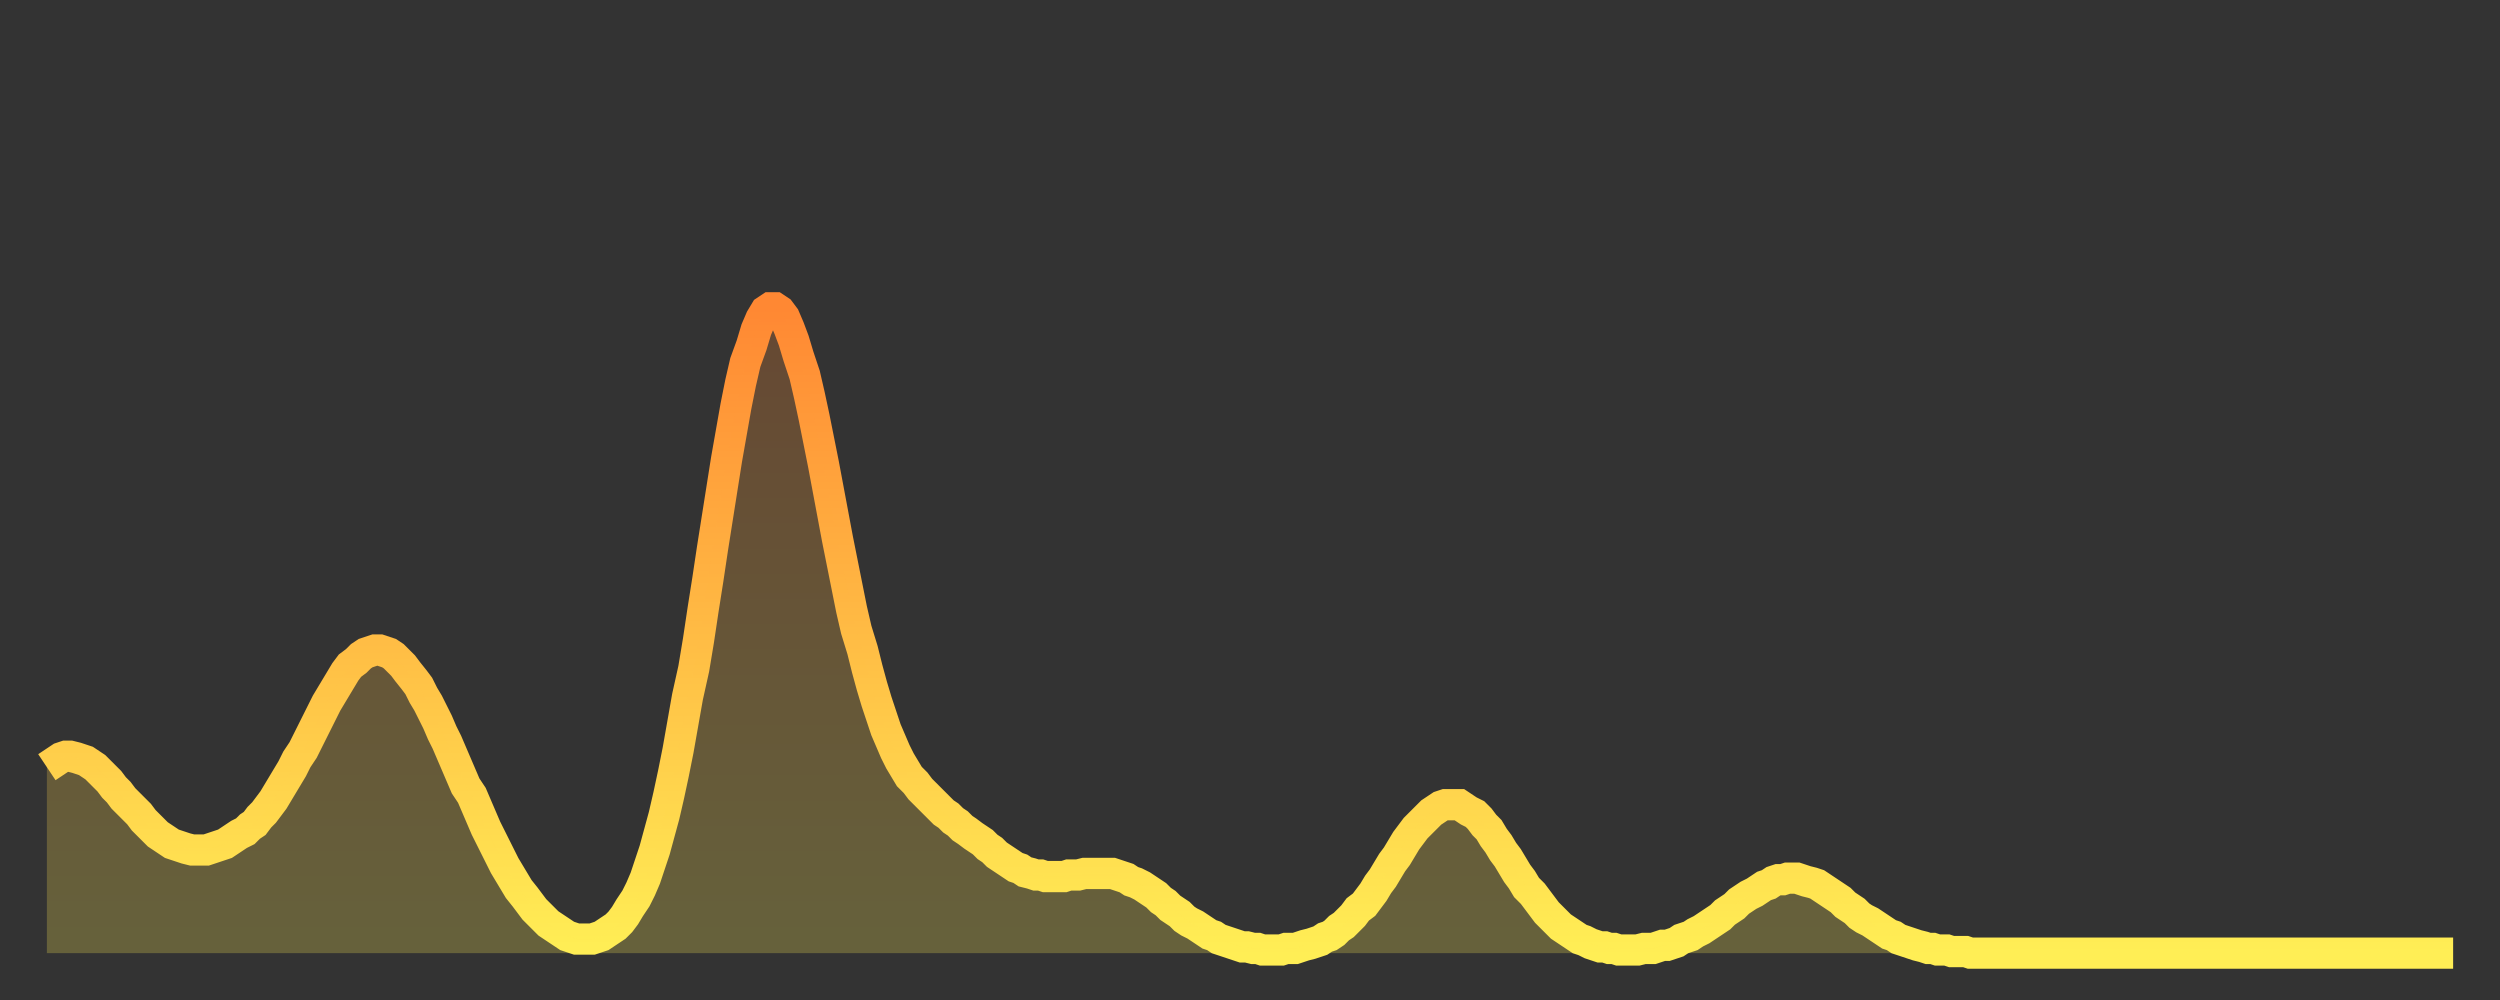
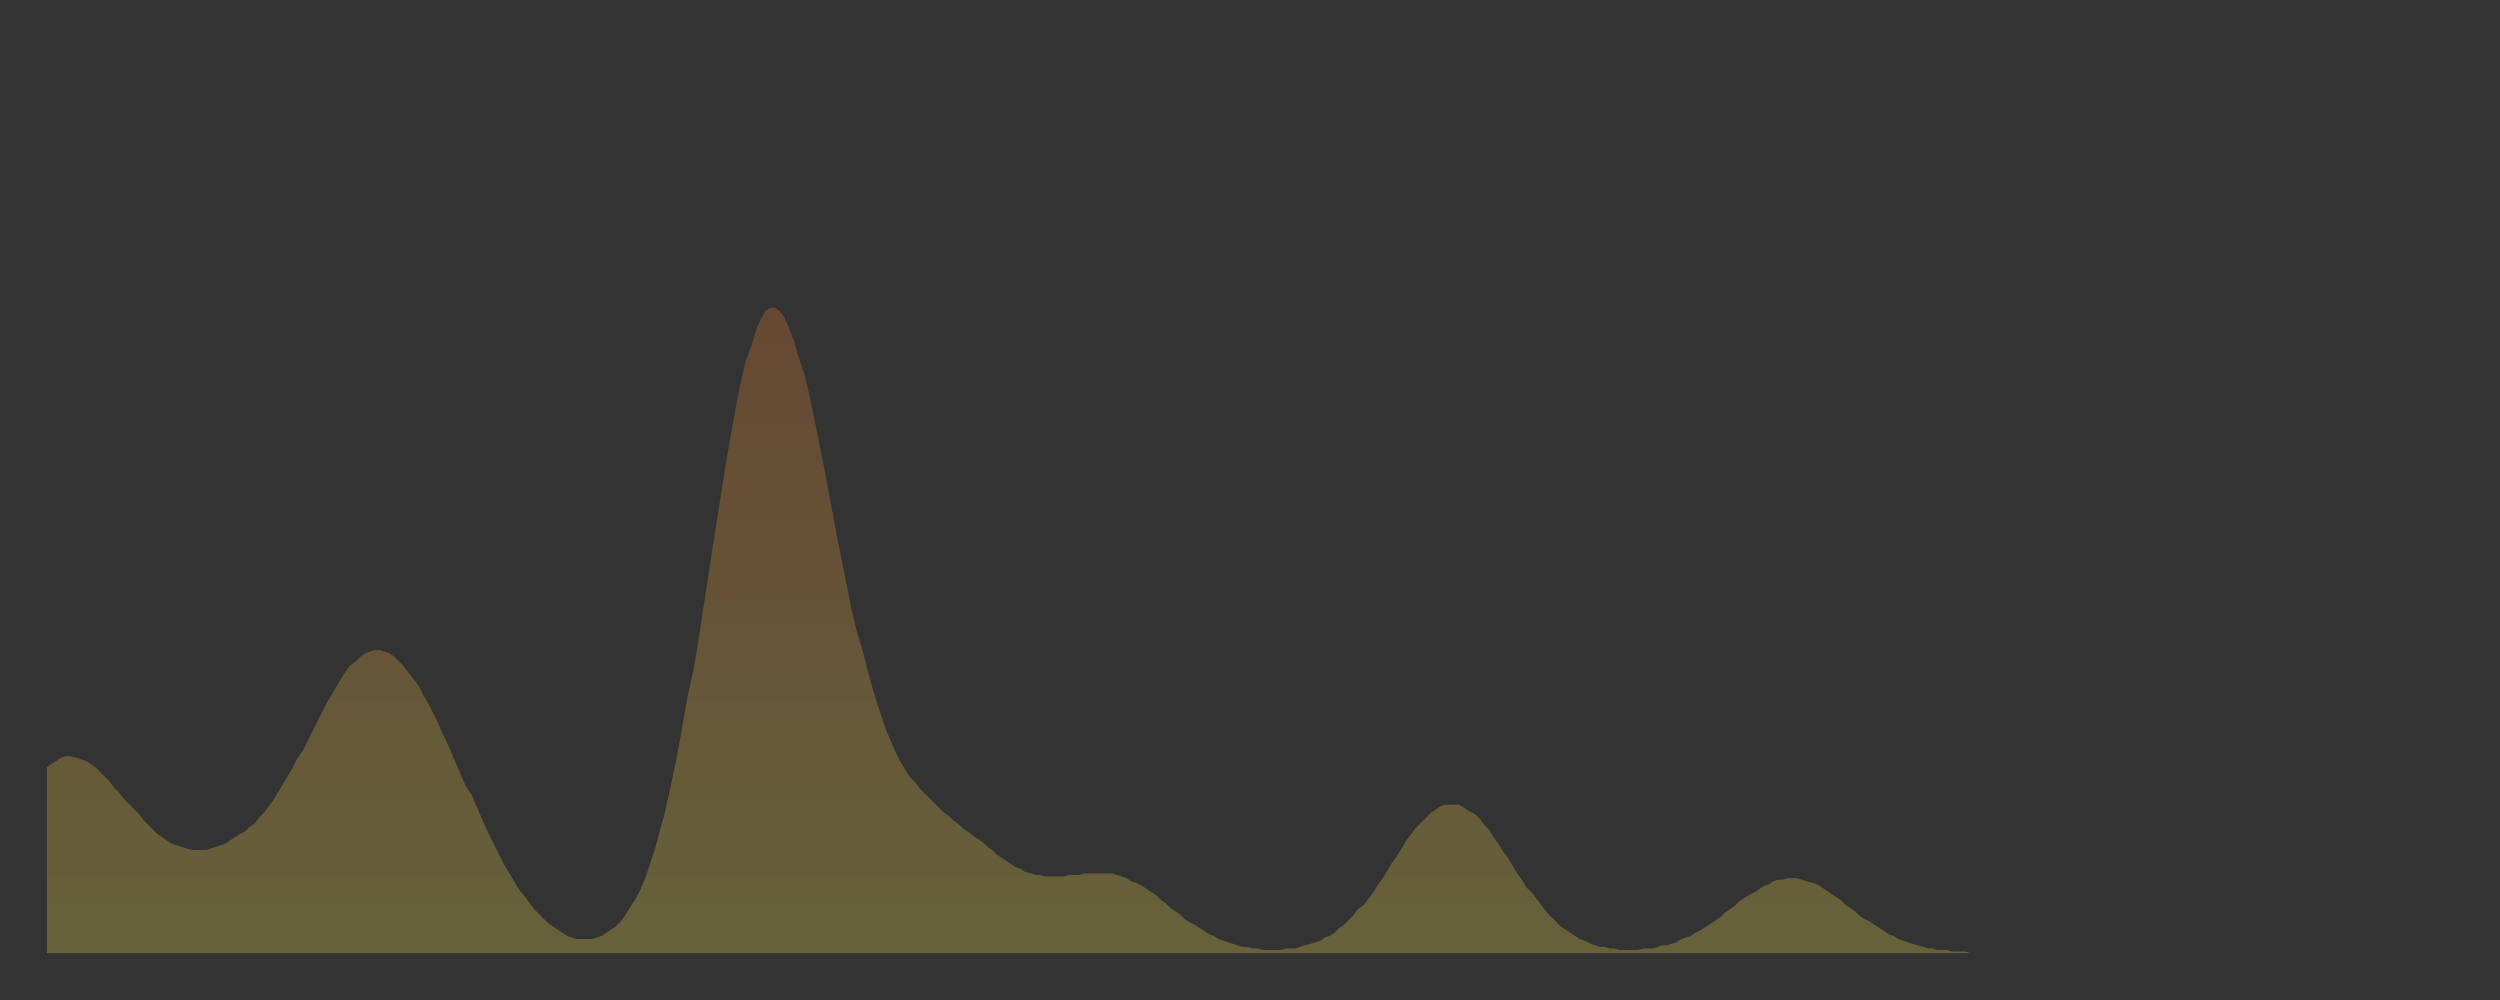
<svg xmlns="http://www.w3.org/2000/svg" baseProfile="full" height="64" version="1.1" width="160">
  <rect width="100%" height="100%" fill="#333333" stroke="none" />
  <defs>
    <linearGradient id="id3114814" x1="0" x2="0" y1="0" y2="1">
      <stop offset="0%" stop-color="#ff8833" />
      <stop offset="50%" stop-color="#ffbb44" />
      <stop offset="100%" stop-color="#ffee55" />
    </linearGradient>
  </defs>
  <g transform="translate(3,3)">
    <g>
-       <path d="M 0.0 46.1 0.3 45.9 0.6 45.7 0.9 45.5 1.2 45.4 1.5 45.4 1.9 45.5 2.2 45.6 2.5 45.7 2.8 45.9 3.1 46.1 3.4 46.4 3.7 46.7 4.0 47.0 4.3 47.4 4.6 47.7 4.9 48.1 5.2 48.4 5.6 48.8 5.9 49.1 6.2 49.5 6.5 49.8 6.8 50.1 7.1 50.4 7.4 50.6 7.7 50.8 8.0 51.0 8.3 51.1 8.6 51.2 8.9 51.3 9.3 51.4 9.6 51.4 9.9 51.4 10.2 51.4 10.5 51.3 10.8 51.2 11.1 51.1 11.4 51.0 11.7 50.8 12.0 50.6 12.3 50.4 12.7 50.2 13.0 49.9 13.3 49.7 13.6 49.3 13.9 49.0 14.2 48.6 14.5 48.2 14.8 47.7 15.1 47.2 15.4 46.7 15.7 46.2 16.0 45.6 16.4 45.0 16.7 44.4 17.0 43.8 17.3 43.2 17.6 42.6 17.9 42.0 18.2 41.5 18.5 41.0 18.8 40.5 19.1 40.0 19.4 39.6 19.8 39.3 20.1 39.0 20.4 38.8 20.7 38.7 21.0 38.6 21.3 38.6 21.6 38.7 21.9 38.8 22.2 39.0 22.5 39.3 22.8 39.6 23.1 40.0 23.5 40.5 23.8 40.9 24.1 41.5 24.4 42.0 24.7 42.6 25.0 43.2 25.3 43.9 25.6 44.5 25.9 45.2 26.2 45.9 26.5 46.6 26.8 47.3 27.2 47.9 27.5 48.6 27.8 49.3 28.1 50.0 28.4 50.6 28.7 51.2 29.0 51.8 29.3 52.4 29.6 52.9 29.9 53.4 30.2 53.9 30.6 54.4 30.9 54.8 31.2 55.2 31.5 55.5 31.8 55.8 32.1 56.1 32.4 56.3 32.7 56.5 33.0 56.7 33.3 56.9 33.6 57.0 33.9 57.1 34.3 57.1 34.6 57.1 34.9 57.1 35.2 57.0 35.5 56.9 35.8 56.7 36.1 56.5 36.4 56.3 36.7 56.0 37.0 55.6 37.3 55.1 37.7 54.5 38.0 53.9 38.3 53.2 38.6 52.3 38.9 51.4 39.2 50.3 39.5 49.2 39.8 47.9 40.1 46.5 40.4 45.0 40.7 43.3 41.0 41.6 41.4 39.8 41.7 38.0 42.0 36.0 42.3 34.1 42.6 32.1 42.9 30.2 43.2 28.3 43.5 26.4 43.8 24.7 44.1 23.0 44.4 21.5 44.7 20.2 45.1 19.1 45.4 18.1 45.7 17.4 46.0 16.9 46.3 16.7 46.6 16.7 46.9 16.9 47.2 17.3 47.5 18.0 47.8 18.8 48.1 19.8 48.5 21.0 48.8 22.3 49.1 23.7 49.4 25.2 49.7 26.7 50.0 28.3 50.3 29.9 50.6 31.5 50.9 33.0 51.2 34.5 51.5 36.0 51.8 37.3 52.2 38.6 52.5 39.8 52.8 40.9 53.1 41.9 53.4 42.8 53.7 43.7 54.0 44.4 54.3 45.1 54.6 45.7 54.9 46.2 55.2 46.7 55.6 47.1 55.9 47.5 56.2 47.8 56.5 48.1 56.8 48.4 57.1 48.7 57.4 49.0 57.7 49.2 58.0 49.5 58.3 49.7 58.6 50.0 58.9 50.2 59.3 50.5 59.6 50.7 59.9 50.9 60.2 51.2 60.5 51.4 60.8 51.7 61.1 51.9 61.4 52.1 61.7 52.3 62.0 52.5 62.3 52.6 62.6 52.8 63.0 52.9 63.3 53.0 63.6 53.0 63.9 53.1 64.2 53.1 64.5 53.1 64.8 53.1 65.1 53.1 65.4 53.0 65.7 53.0 66.0 53.0 66.4 52.9 66.7 52.9 67.0 52.9 67.3 52.9 67.6 52.9 67.9 52.9 68.2 52.9 68.5 53.0 68.8 53.1 69.1 53.2 69.4 53.4 69.7 53.5 70.1 53.7 70.4 53.9 70.7 54.1 71.0 54.3 71.3 54.6 71.6 54.8 71.9 55.1 72.2 55.3 72.5 55.5 72.8 55.8 73.1 56.0 73.5 56.2 73.8 56.4 74.1 56.6 74.4 56.8 74.7 56.9 75.0 57.1 75.3 57.2 75.6 57.3 75.9 57.4 76.2 57.5 76.5 57.6 76.8 57.6 77.2 57.7 77.5 57.7 77.8 57.8 78.1 57.8 78.4 57.8 78.7 57.8 79.0 57.8 79.3 57.7 79.6 57.7 79.9 57.7 80.2 57.6 80.5 57.5 80.9 57.4 81.2 57.3 81.5 57.2 81.8 57.0 82.1 56.9 82.4 56.7 82.7 56.4 83.0 56.2 83.3 55.9 83.6 55.6 83.9 55.2 84.3 54.9 84.6 54.5 84.9 54.1 85.2 53.6 85.5 53.2 85.8 52.7 86.1 52.2 86.4 51.8 86.7 51.3 87.0 50.8 87.3 50.4 87.6 50.0 88.0 49.6 88.3 49.3 88.6 49.0 88.9 48.8 89.2 48.6 89.5 48.5 89.8 48.5 90.1 48.5 90.4 48.5 90.7 48.7 91.0 48.9 91.4 49.1 91.7 49.4 92.0 49.8 92.3 50.1 92.6 50.6 92.9 51.0 93.2 51.5 93.5 51.9 93.8 52.4 94.1 52.9 94.4 53.3 94.7 53.8 95.1 54.2 95.4 54.6 95.7 55.0 96.0 55.4 96.3 55.7 96.6 56.0 96.9 56.3 97.2 56.5 97.5 56.7 97.8 56.9 98.1 57.1 98.4 57.2 98.8 57.4 99.1 57.5 99.4 57.6 99.7 57.6 100.0 57.7 100.3 57.7 100.6 57.8 100.9 57.8 101.2 57.8 101.5 57.8 101.8 57.8 102.2 57.7 102.5 57.7 102.8 57.7 103.1 57.6 103.4 57.5 103.7 57.5 104.0 57.4 104.3 57.3 104.6 57.1 104.9 57.0 105.2 56.9 105.5 56.7 105.9 56.5 106.2 56.3 106.5 56.1 106.8 55.9 107.1 55.7 107.4 55.4 107.7 55.2 108.0 55.0 108.3 54.7 108.6 54.5 108.9 54.3 109.3 54.1 109.6 53.9 109.9 53.7 110.2 53.6 110.5 53.4 110.8 53.3 111.1 53.3 111.4 53.2 111.7 53.2 112.0 53.2 112.3 53.3 112.6 53.4 113.0 53.5 113.3 53.6 113.6 53.8 113.9 54.0 114.2 54.2 114.5 54.4 114.8 54.6 115.1 54.9 115.4 55.1 115.7 55.3 116.0 55.6 116.3 55.8 116.7 56.0 117.0 56.2 117.3 56.4 117.6 56.6 117.9 56.8 118.2 56.9 118.5 57.1 118.8 57.2 119.1 57.3 119.4 57.4 119.7 57.5 120.1 57.6 120.4 57.7 120.7 57.7 121.0 57.8 121.3 57.8 121.6 57.8 121.9 57.9 122.2 57.9 122.5 57.9 122.8 57.9 123.1 58.0 123.4 58.0 123.8 58.0 124.1 58.0 124.4 58.0 124.7 58.0 125.0 58.0 125.3 58.0 125.6 58.0 125.9 58.0 126.2 58.0 126.5 58.0 126.8 58.0 127.2 58.0 127.5 58.0 127.8 58.0 128.1 58.0 128.4 58.0 128.7 58.0 129.0 58.0 129.3 58.0 129.6 58.0 129.9 58.0 130.2 58.0 130.5 58.0 130.9 58.0 131.2 58.0 131.5 58.0 131.8 58.0 132.1 58.0 132.4 58.0 132.7 58.0 133.0 58.0 133.3 58.0 133.6 58.0 133.9 58.0 134.2 58.0 134.6 58.0 134.9 58.0 135.2 58.0 135.5 58.0 135.8 58.0 136.1 58.0 136.4 58.0 136.7 58.0 137.0 58.0 137.3 58.0 137.6 58.0 138.0 58.0 138.3 58.0 138.6 58.0 138.9 58.0 139.2 58.0 139.5 58.0 139.8 58.0 140.1 58.0 140.4 58.0 140.7 58.0 141.0 58.0 141.3 58.0 141.7 58.0 142.0 58.0 142.3 58.0 142.6 58.0 142.9 58.0 143.2 58.0 143.5 58.0 143.8 58.0 144.1 58.0 144.4 58.0 144.7 58.0 145.1 58.0 145.4 58.0 145.7 58.0 146.0 58.0 146.3 58.0 146.6 58.0 146.9 58.0 147.2 58.0 147.5 58.0 147.8 58.0 148.1 58.0 148.4 58.0 148.8 58.0 149.1 58.0 149.4 58.0 149.7 58.0 150.0 58.0 150.3 58.0 150.6 58.0 150.9 58.0 151.2 58.0 151.5 58.0 151.8 58.0 152.1 58.0 152.5 58.0 152.8 58.0 153.1 58.0 153.4 58.0 153.7 58.0 154.0 58.0" fill="none" id="graph-curve" opacity="1" stroke="url(#id3114814)" stroke-width="2" />
      <path d="M 0 58 L 0.0 46.1 0.3 45.9 0.6 45.7 0.9 45.5 1.2 45.4 1.5 45.4 1.9 45.5 2.2 45.6 2.5 45.7 2.8 45.9 3.1 46.1 3.4 46.4 3.7 46.7 4.0 47.0 4.3 47.4 4.6 47.7 4.9 48.1 5.2 48.4 5.6 48.8 5.9 49.1 6.2 49.5 6.5 49.8 6.8 50.1 7.1 50.4 7.4 50.6 7.7 50.8 8.0 51.0 8.3 51.1 8.6 51.2 8.9 51.3 9.3 51.4 9.6 51.4 9.9 51.4 10.2 51.4 10.5 51.3 10.8 51.2 11.1 51.1 11.4 51.0 11.7 50.8 12.0 50.6 12.3 50.4 12.7 50.2 13.0 49.9 13.3 49.7 13.6 49.3 13.9 49.0 14.2 48.6 14.5 48.2 14.8 47.7 15.1 47.2 15.4 46.7 15.7 46.2 16.0 45.6 16.4 45.0 16.7 44.4 17.0 43.8 17.3 43.2 17.6 42.6 17.9 42.0 18.2 41.5 18.5 41.0 18.8 40.5 19.1 40.0 19.4 39.6 19.8 39.3 20.1 39.0 20.4 38.8 20.7 38.7 21.0 38.6 21.3 38.6 21.6 38.7 21.9 38.8 22.2 39.0 22.5 39.3 22.8 39.6 23.1 40.0 23.5 40.5 23.8 40.9 24.1 41.5 24.4 42.0 24.7 42.6 25.0 43.2 25.3 43.9 25.6 44.5 25.9 45.2 26.2 45.9 26.5 46.6 26.8 47.3 27.2 47.9 27.5 48.6 27.8 49.3 28.1 50.0 28.4 50.6 28.7 51.2 29.0 51.8 29.3 52.4 29.6 52.9 29.9 53.4 30.2 53.9 30.6 54.4 30.9 54.8 31.2 55.2 31.5 55.5 31.8 55.8 32.1 56.1 32.4 56.3 32.7 56.5 33.0 56.7 33.3 56.9 33.6 57.0 33.9 57.1 34.3 57.1 34.6 57.1 34.9 57.1 35.2 57.0 35.5 56.9 35.8 56.7 36.1 56.5 36.4 56.3 36.7 56.0 37.0 55.6 37.3 55.1 37.7 54.5 38.0 53.9 38.3 53.2 38.6 52.3 38.9 51.4 39.2 50.3 39.5 49.2 39.8 47.9 40.1 46.5 40.4 45.0 40.7 43.3 41.0 41.6 41.4 39.8 41.7 38.0 42.0 36.0 42.3 34.1 42.6 32.1 42.9 30.2 43.2 28.3 43.5 26.4 43.8 24.7 44.1 23.0 44.4 21.5 44.7 20.2 45.1 19.1 45.4 18.1 45.7 17.4 46.0 16.9 46.3 16.7 46.6 16.7 46.9 16.9 47.2 17.3 47.5 18.0 47.8 18.8 48.1 19.8 48.5 21.0 48.8 22.3 49.1 23.7 49.4 25.2 49.7 26.7 50.0 28.3 50.3 29.9 50.6 31.5 50.9 33.0 51.2 34.5 51.5 36.0 51.8 37.3 52.2 38.6 52.5 39.8 52.8 40.9 53.1 41.9 53.4 42.8 53.7 43.7 54.0 44.4 54.3 45.1 54.6 45.7 54.9 46.2 55.2 46.7 55.6 47.1 55.9 47.5 56.2 47.8 56.5 48.1 56.8 48.4 57.1 48.7 57.4 49.0 57.7 49.2 58.0 49.5 58.3 49.7 58.6 50.0 58.9 50.2 59.3 50.5 59.6 50.7 59.9 50.9 60.2 51.2 60.5 51.4 60.8 51.7 61.1 51.9 61.4 52.1 61.7 52.3 62.0 52.5 62.3 52.6 62.6 52.8 63.0 52.9 63.3 53.0 63.6 53.0 63.9 53.1 64.2 53.1 64.5 53.1 64.8 53.1 65.1 53.1 65.4 53.0 65.7 53.0 66.0 53.0 66.4 52.9 66.7 52.9 67.0 52.9 67.3 52.9 67.6 52.9 67.9 52.9 68.2 52.9 68.5 53.0 68.8 53.1 69.1 53.2 69.4 53.4 69.7 53.5 70.1 53.7 70.4 53.9 70.7 54.1 71.0 54.3 71.3 54.6 71.6 54.8 71.9 55.1 72.2 55.3 72.5 55.5 72.8 55.8 73.1 56.0 73.5 56.2 73.8 56.4 74.1 56.6 74.4 56.8 74.7 56.9 75.0 57.1 75.3 57.2 75.6 57.3 75.9 57.4 76.2 57.5 76.5 57.6 76.8 57.6 77.2 57.7 77.5 57.7 77.8 57.8 78.1 57.8 78.4 57.8 78.7 57.8 79.0 57.8 79.3 57.7 79.6 57.7 79.9 57.7 80.2 57.6 80.5 57.5 80.9 57.4 81.2 57.3 81.5 57.2 81.8 57.0 82.1 56.9 82.4 56.7 82.7 56.4 83.0 56.2 83.3 55.9 83.6 55.6 83.9 55.2 84.3 54.9 84.6 54.5 84.9 54.1 85.2 53.6 85.5 53.2 85.8 52.7 86.1 52.2 86.4 51.8 86.7 51.3 87.0 50.8 87.3 50.4 87.6 50.0 88.0 49.6 88.3 49.3 88.6 49.0 88.9 48.8 89.2 48.6 89.5 48.5 89.8 48.5 90.1 48.5 90.4 48.5 90.7 48.7 91.0 48.9 91.4 49.1 91.7 49.4 92.0 49.8 92.3 50.1 92.6 50.6 92.9 51.0 93.2 51.5 93.5 51.9 93.8 52.4 94.1 52.9 94.4 53.3 94.7 53.8 95.1 54.2 95.4 54.6 95.7 55.0 96.0 55.4 96.3 55.7 96.6 56.0 96.9 56.3 97.2 56.5 97.5 56.7 97.8 56.9 98.1 57.1 98.4 57.2 98.8 57.4 99.1 57.5 99.4 57.6 99.7 57.6 100.0 57.7 100.3 57.7 100.6 57.8 100.9 57.8 101.2 57.8 101.5 57.8 101.8 57.8 102.2 57.7 102.5 57.7 102.8 57.7 103.1 57.6 103.4 57.5 103.7 57.5 104.0 57.4 104.3 57.3 104.6 57.1 104.9 57.0 105.2 56.9 105.5 56.7 105.9 56.5 106.2 56.3 106.5 56.1 106.8 55.9 107.1 55.7 107.4 55.4 107.7 55.2 108.0 55.0 108.3 54.7 108.6 54.5 108.9 54.3 109.3 54.1 109.6 53.9 109.9 53.7 110.2 53.6 110.5 53.4 110.8 53.3 111.1 53.3 111.4 53.2 111.7 53.2 112.0 53.2 112.3 53.3 112.6 53.4 113.0 53.5 113.3 53.6 113.6 53.8 113.9 54.0 114.2 54.2 114.5 54.4 114.8 54.6 115.1 54.9 115.4 55.1 115.7 55.3 116.0 55.6 116.3 55.8 116.7 56.0 117.0 56.2 117.3 56.4 117.6 56.6 117.9 56.8 118.2 56.9 118.5 57.1 118.8 57.2 119.1 57.3 119.4 57.4 119.7 57.5 120.1 57.6 120.4 57.7 120.7 57.7 121.0 57.8 121.3 57.8 121.6 57.8 121.9 57.9 122.2 57.9 122.5 57.9 122.8 57.9 123.1 58.0 123.4 58.0 123.8 58.0 124.1 58.0 124.4 58.0 124.7 58.0 125.0 58.0 125.3 58.0 125.6 58.0 125.9 58.0 126.2 58.0 126.5 58.0 126.8 58.0 127.2 58.0 127.5 58.0 127.8 58.0 128.1 58.0 128.4 58.0 128.7 58.0 129.0 58.0 129.3 58.0 129.6 58.0 129.9 58.0 130.2 58.0 130.5 58.0 130.9 58.0 131.2 58.0 131.5 58.0 131.8 58.0 132.1 58.0 132.4 58.0 132.7 58.0 133.0 58.0 133.3 58.0 133.6 58.0 133.9 58.0 134.2 58.0 134.6 58.0 134.9 58.0 135.2 58.0 135.5 58.0 135.8 58.0 136.1 58.0 136.4 58.0 136.7 58.0 137.0 58.0 137.3 58.0 137.6 58.0 138.0 58.0 138.3 58.0 138.6 58.0 138.9 58.0 139.2 58.0 139.5 58.0 139.8 58.0 140.1 58.0 140.4 58.0 140.7 58.0 141.0 58.0 141.3 58.0 141.7 58.0 142.0 58.0 142.3 58.0 142.6 58.0 142.9 58.0 143.2 58.0 143.5 58.0 143.8 58.0 144.1 58.0 144.4 58.0 144.7 58.0 145.1 58.0 145.4 58.0 145.7 58.0 146.0 58.0 146.3 58.0 146.6 58.0 146.9 58.0 147.2 58.0 147.5 58.0 147.8 58.0 148.1 58.0 148.4 58.0 148.8 58.0 149.1 58.0 149.4 58.0 149.7 58.0 150.0 58.0 150.3 58.0 150.6 58.0 150.9 58.0 151.2 58.0 151.5 58.0 151.8 58.0 152.1 58.0 152.5 58.0 152.8 58.0 153.1 58.0 153.4 58.0 153.7 58.0 154.0 58.0 154 58" fill="url(#id3114814)" fill-opacity=".25" id="graph-shadow" />
    </g>
  </g>
</svg>